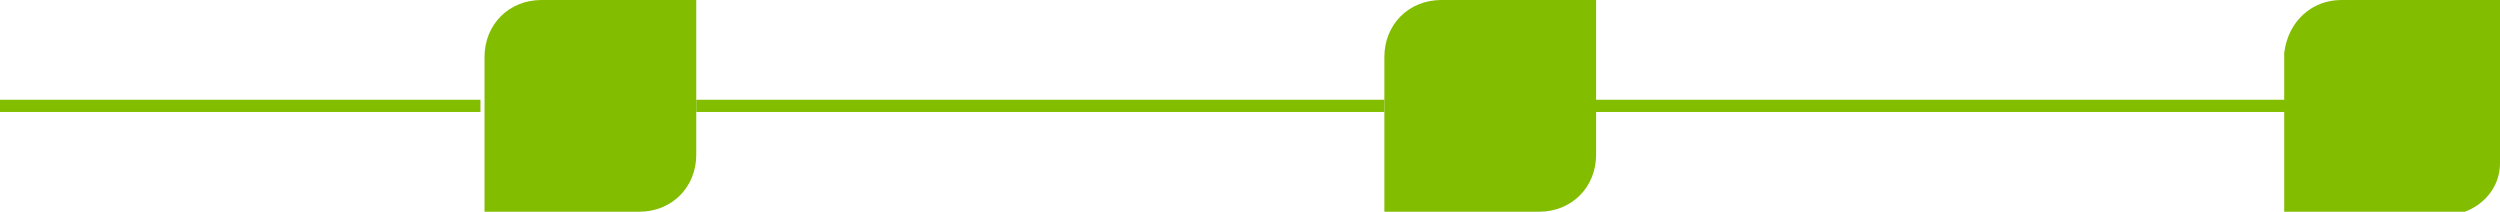
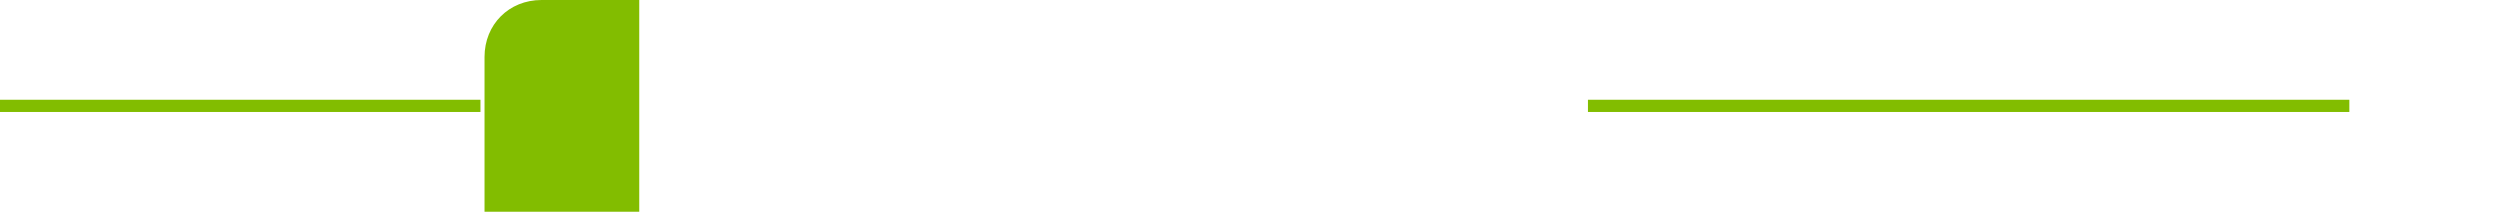
<svg xmlns="http://www.w3.org/2000/svg" version="1.1" id="Layer_1" x="0px" y="0px" viewBox="0 0 61.4 5.2" style="enable-background:new 0 0 61.4 5.2;" xml:space="preserve">
  <style type="text/css">
	.st0{fill:none;stroke:#82BD00;stroke-width:0.3;stroke-miterlimit:10;}
	.st1{fill:#82BD00;}
</style>
  <line class="st0" x1="0" y1="2.6" x2="11.8" y2="2.6" />
-   <path class="st1" d="M13.3,0c-0.8,0-1.4,0.6-1.4,1.4v3.8h3.8c0.8,0,1.4-0.6,1.4-1.4V0H13.3z" />
-   <path class="st1" d="M35.4,0C34.6,0,34,0.6,34,1.4v3.8h3.8c0.8,0,1.4-0.6,1.4-1.4c0,0,0,0,0,0V0H35.4z" />
-   <path class="st1" d="M57.5,0c-0.7,0-1.3,0.5-1.4,1.3c0,0,0,0,0,0.1v3.9H60c0.7,0,1.4-0.5,1.4-1.3c0,0,0,0,0-0.1V0H57.5z" />
-   <line class="st1" x1="39.2" y1="2.6" x2="56.1" y2="2.6" />
-   <line class="st0" x1="17.1" y1="2.6" x2="34" y2="2.6" />
+   <path class="st1" d="M13.3,0c-0.8,0-1.4,0.6-1.4,1.4v3.8h3.8V0H13.3z" />
  <line class="st0" x1="39" y1="2.6" x2="57.7" y2="2.6" />
</svg>